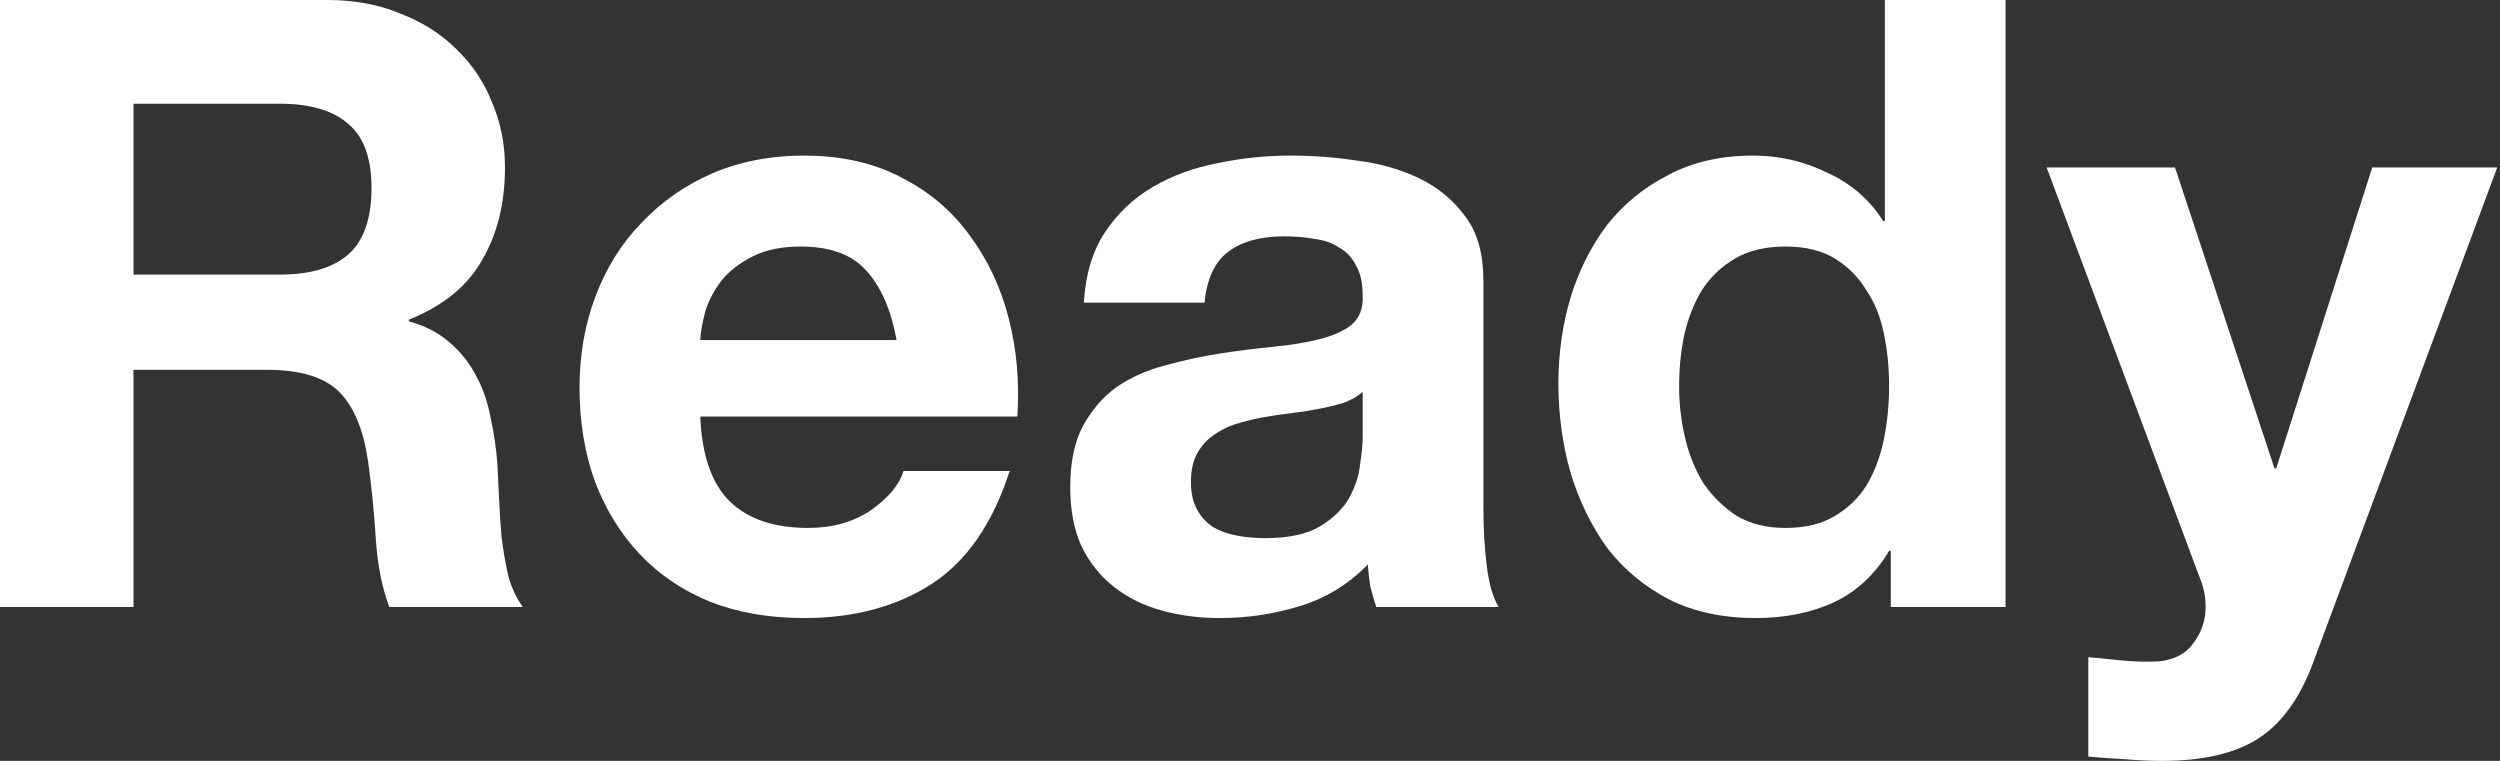
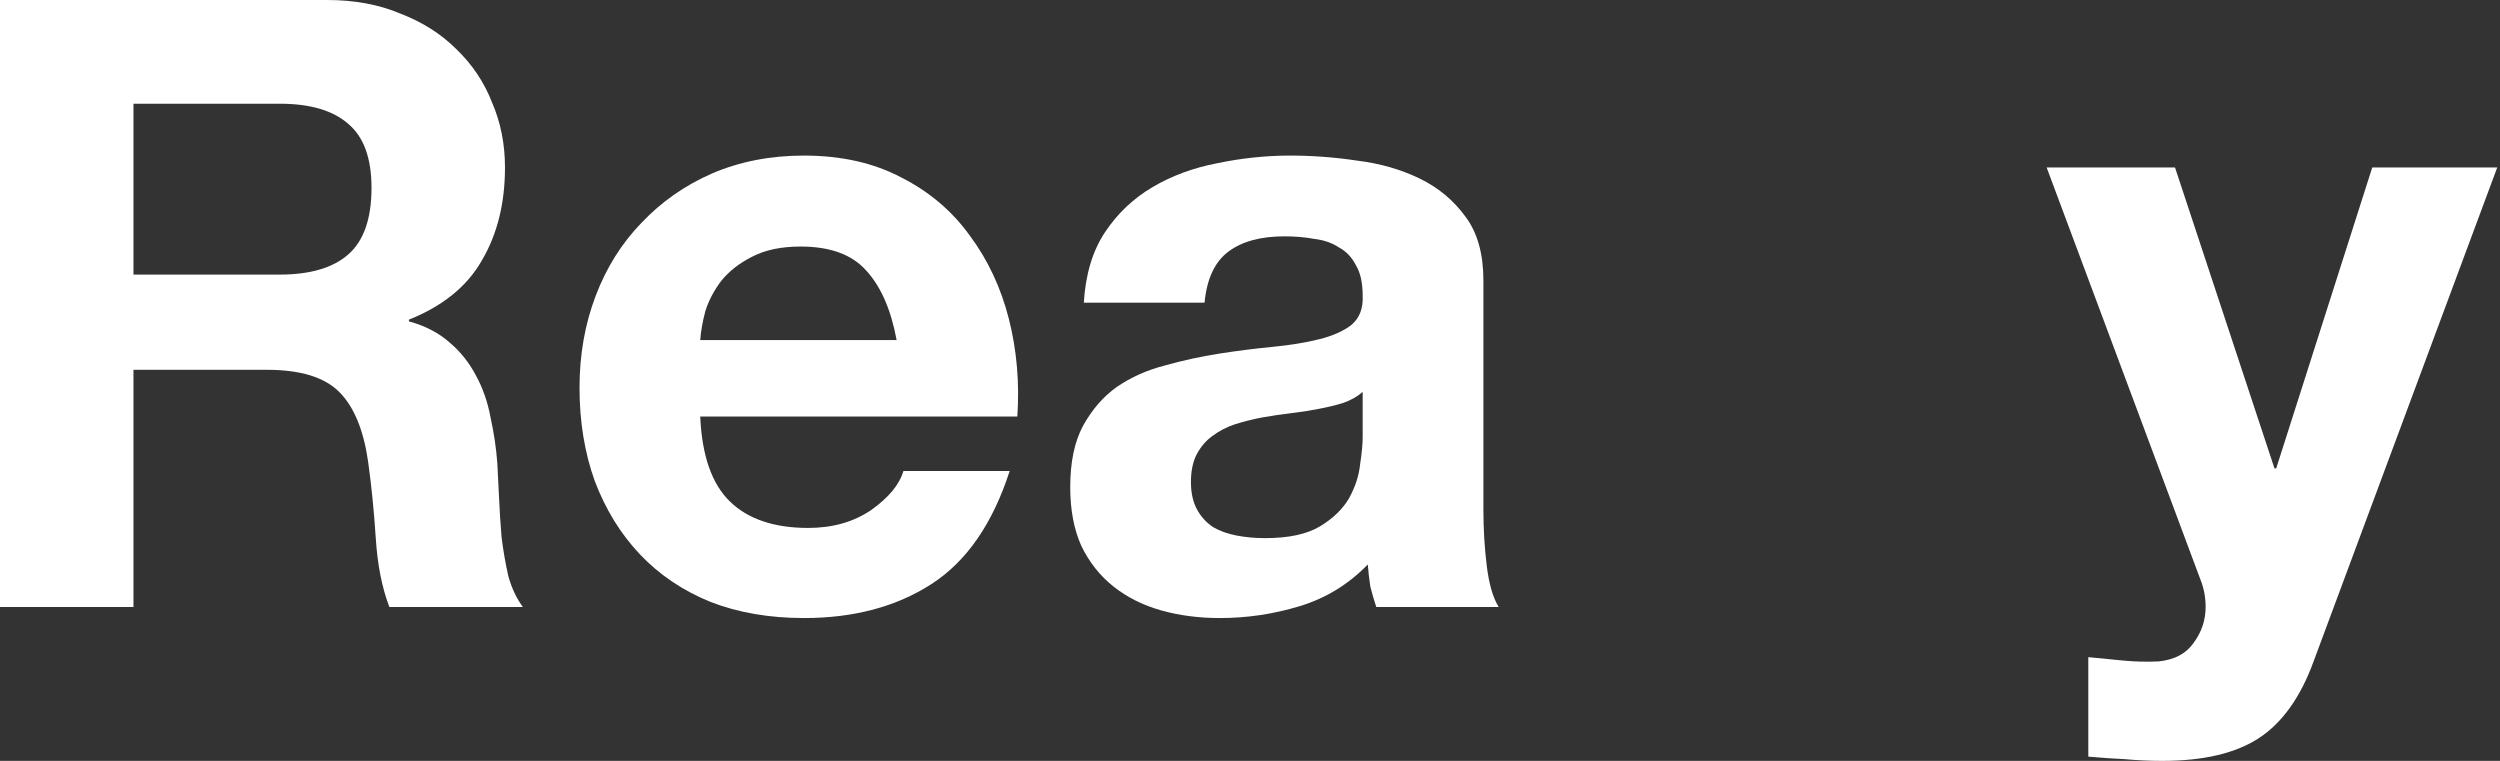
<svg xmlns="http://www.w3.org/2000/svg" width="529" height="161" viewBox="0 0 529 161" fill="none">
  <rect x="0" y="0" width="529" height="161" fill="#333333" stroke="none" />
  <path d="M28.242 58.104V21.946H59.183C65.659 21.946 70.516 23.386 73.754 26.264C76.992 29.022 78.611 33.519 78.611 39.755C78.611 46.231 76.992 50.908 73.754 53.787C70.516 56.665 65.659 58.104 59.183 58.104H28.242ZM0 0V128.44H28.242V78.251H56.485C63.56 78.251 68.657 79.81 71.775 82.928C74.894 86.047 76.932 90.963 77.892 97.679C78.611 102.836 79.151 108.233 79.511 113.869C79.87 119.506 80.83 124.363 82.389 128.44H110.631C109.312 126.641 108.293 124.483 107.573 121.964C106.974 119.326 106.494 116.568 106.134 113.689C105.894 110.811 105.714 107.993 105.594 105.235C105.474 102.476 105.355 100.078 105.235 98.039C104.995 94.801 104.515 91.563 103.796 88.325C103.196 85.087 102.177 82.149 100.737 79.511C99.298 76.752 97.439 74.414 95.161 72.495C92.882 70.456 90.004 68.957 86.526 67.998V67.638C93.722 64.76 98.879 60.562 101.997 55.046C105.235 49.529 106.854 42.993 106.854 35.438C106.854 30.521 105.954 25.964 104.155 21.767C102.476 17.449 99.958 13.671 96.6 10.434C93.362 7.196 89.404 4.677 84.727 2.878C80.17 0.959 75.013 0 69.257 0H0Z" fill="white" />
  <path d="M189.725 71.955H148.17C148.29 70.156 148.65 68.118 149.25 65.839C149.969 63.56 151.108 61.402 152.668 59.363C154.346 57.324 156.505 55.645 159.144 54.326C161.902 52.887 165.32 52.168 169.397 52.168C175.633 52.168 180.25 53.847 183.249 57.205C186.367 60.562 188.525 65.479 189.725 71.955ZM148.17 88.145H215.269C215.748 80.95 215.149 74.054 213.47 67.458C211.791 60.862 209.033 54.986 205.195 49.829C201.477 44.672 196.68 40.595 190.804 37.597C184.927 34.479 178.032 32.92 170.117 32.92C163.041 32.92 156.565 34.179 150.689 36.697C144.932 39.216 139.955 42.694 135.758 47.131C131.561 51.448 128.323 56.605 126.044 62.601C123.765 68.597 122.626 75.073 122.626 82.029C122.626 89.225 123.706 95.82 125.864 101.817C128.143 107.813 131.321 112.97 135.398 117.287C139.476 121.604 144.453 124.962 150.329 127.361C156.205 129.639 162.801 130.779 170.117 130.779C180.67 130.779 189.665 128.38 197.1 123.583C204.535 118.786 210.052 110.811 213.65 99.658H191.164C190.324 102.536 188.046 105.295 184.328 107.933C180.61 110.451 176.173 111.711 171.016 111.711C163.821 111.711 158.304 109.852 154.466 106.134C150.629 102.416 148.53 96.42 148.17 88.145Z" fill="white" />
  <path d="M229.339 64.04C229.699 58.044 231.198 53.067 233.836 49.109C236.475 45.152 239.833 41.974 243.91 39.575C247.988 37.177 252.545 35.498 257.582 34.539C262.739 33.459 267.895 32.92 273.052 32.92C277.729 32.92 282.466 33.279 287.263 33.999C292.06 34.599 296.438 35.858 300.395 37.776C304.353 39.695 307.591 42.394 310.109 45.871C312.628 49.229 313.887 53.727 313.887 59.363V107.753C313.887 111.95 314.127 115.968 314.606 119.806C315.086 123.643 315.926 126.521 317.125 128.44H291.221C290.741 127.001 290.321 125.562 289.962 124.123C289.722 122.564 289.542 121.005 289.422 119.446C285.344 123.643 280.547 126.581 275.031 128.26C269.514 129.939 263.878 130.779 258.121 130.779C253.684 130.779 249.547 130.239 245.709 129.16C241.871 128.08 238.514 126.401 235.635 124.123C232.757 121.844 230.479 118.966 228.8 115.488C227.241 112.01 226.461 107.873 226.461 103.076C226.461 97.799 227.36 93.482 229.159 90.124C231.078 86.646 233.477 83.888 236.355 81.849C239.353 79.81 242.711 78.311 246.429 77.352C250.266 76.273 254.104 75.433 257.942 74.834C261.779 74.234 265.557 73.754 269.274 73.394C272.992 73.035 276.29 72.495 279.168 71.775C282.047 71.056 284.325 70.037 286.004 68.717C287.683 67.278 288.463 65.24 288.343 62.601C288.343 59.843 287.863 57.684 286.904 56.125C286.064 54.446 284.865 53.187 283.306 52.347C281.867 51.388 280.128 50.788 278.089 50.549C276.17 50.189 274.072 50.009 271.793 50.009C266.756 50.009 262.798 51.088 259.92 53.247C257.042 55.406 255.363 59.003 254.883 64.04H229.339ZM288.343 82.928C287.263 83.888 285.884 84.667 284.205 85.267C282.646 85.747 280.907 86.166 278.988 86.526C277.19 86.886 275.271 87.186 273.232 87.426C271.193 87.666 269.155 87.965 267.116 88.325C265.197 88.685 263.278 89.165 261.359 89.764C259.56 90.364 257.942 91.203 256.502 92.283C255.183 93.242 254.104 94.501 253.264 96.06C252.425 97.619 252.005 99.598 252.005 101.997C252.005 104.275 252.425 106.194 253.264 107.753C254.104 109.312 255.243 110.571 256.682 111.531C258.121 112.37 259.8 112.97 261.719 113.33C263.638 113.689 265.617 113.869 267.655 113.869C272.692 113.869 276.59 113.03 279.348 111.351C282.107 109.672 284.145 107.693 285.464 105.415C286.784 103.016 287.563 100.618 287.803 98.219C288.163 95.82 288.343 93.902 288.343 92.463V82.928Z" fill="white" />
-   <path d="M399.733 81.669C399.733 85.507 399.373 89.225 398.653 92.822C397.934 96.42 396.735 99.658 395.056 102.536C393.377 105.295 391.098 107.513 388.22 109.192C385.462 110.871 381.984 111.711 377.786 111.711C373.829 111.711 370.411 110.871 367.533 109.192C364.775 107.393 362.436 105.115 360.517 102.356C358.718 99.478 357.399 96.24 356.56 92.642C355.72 89.045 355.3 85.447 355.3 81.849C355.3 78.011 355.66 74.354 356.38 70.876C357.219 67.278 358.478 64.1 360.157 61.342C361.956 58.584 364.295 56.365 367.173 54.686C370.051 53.007 373.589 52.168 377.786 52.168C381.984 52.168 385.462 53.007 388.22 54.686C390.978 56.365 393.197 58.584 394.876 61.342C396.675 63.98 397.934 67.098 398.653 70.696C399.373 74.174 399.733 77.832 399.733 81.669ZM400.093 116.568V128.44H424.378V0H398.833V46.771H398.474C395.595 42.214 391.638 38.796 386.601 36.517C381.684 34.119 376.467 32.92 370.951 32.92C364.115 32.92 358.119 34.299 352.962 37.057C347.805 39.695 343.488 43.233 340.01 47.67C336.652 52.108 334.074 57.264 332.275 63.141C330.596 68.897 329.756 74.894 329.756 81.13C329.756 87.606 330.596 93.842 332.275 99.838C334.074 105.834 336.652 111.171 340.01 115.848C343.488 120.405 347.865 124.063 353.142 126.821C358.418 129.46 364.535 130.779 371.49 130.779C377.607 130.779 383.063 129.699 387.86 127.541C392.777 125.262 396.735 121.604 399.733 116.568H400.093Z" fill="white" />
  <path d="M489.556 139.953L528.412 35.438H501.968L481.641 99.118H481.281L460.234 35.438H433.071L465.631 122.684C466.35 124.483 466.71 126.401 466.71 128.44C466.71 131.199 465.871 133.717 464.192 135.996C462.633 138.274 460.174 139.593 456.816 139.953C454.298 140.073 451.78 140.013 449.261 139.773C446.743 139.533 444.284 139.293 441.886 139.054V160.101C444.524 160.34 447.102 160.52 449.621 160.64C452.259 160.88 454.898 161 457.536 161C466.291 161 473.126 159.381 478.043 156.143C482.96 152.905 486.798 147.508 489.556 139.953Z" fill="white" />
</svg>